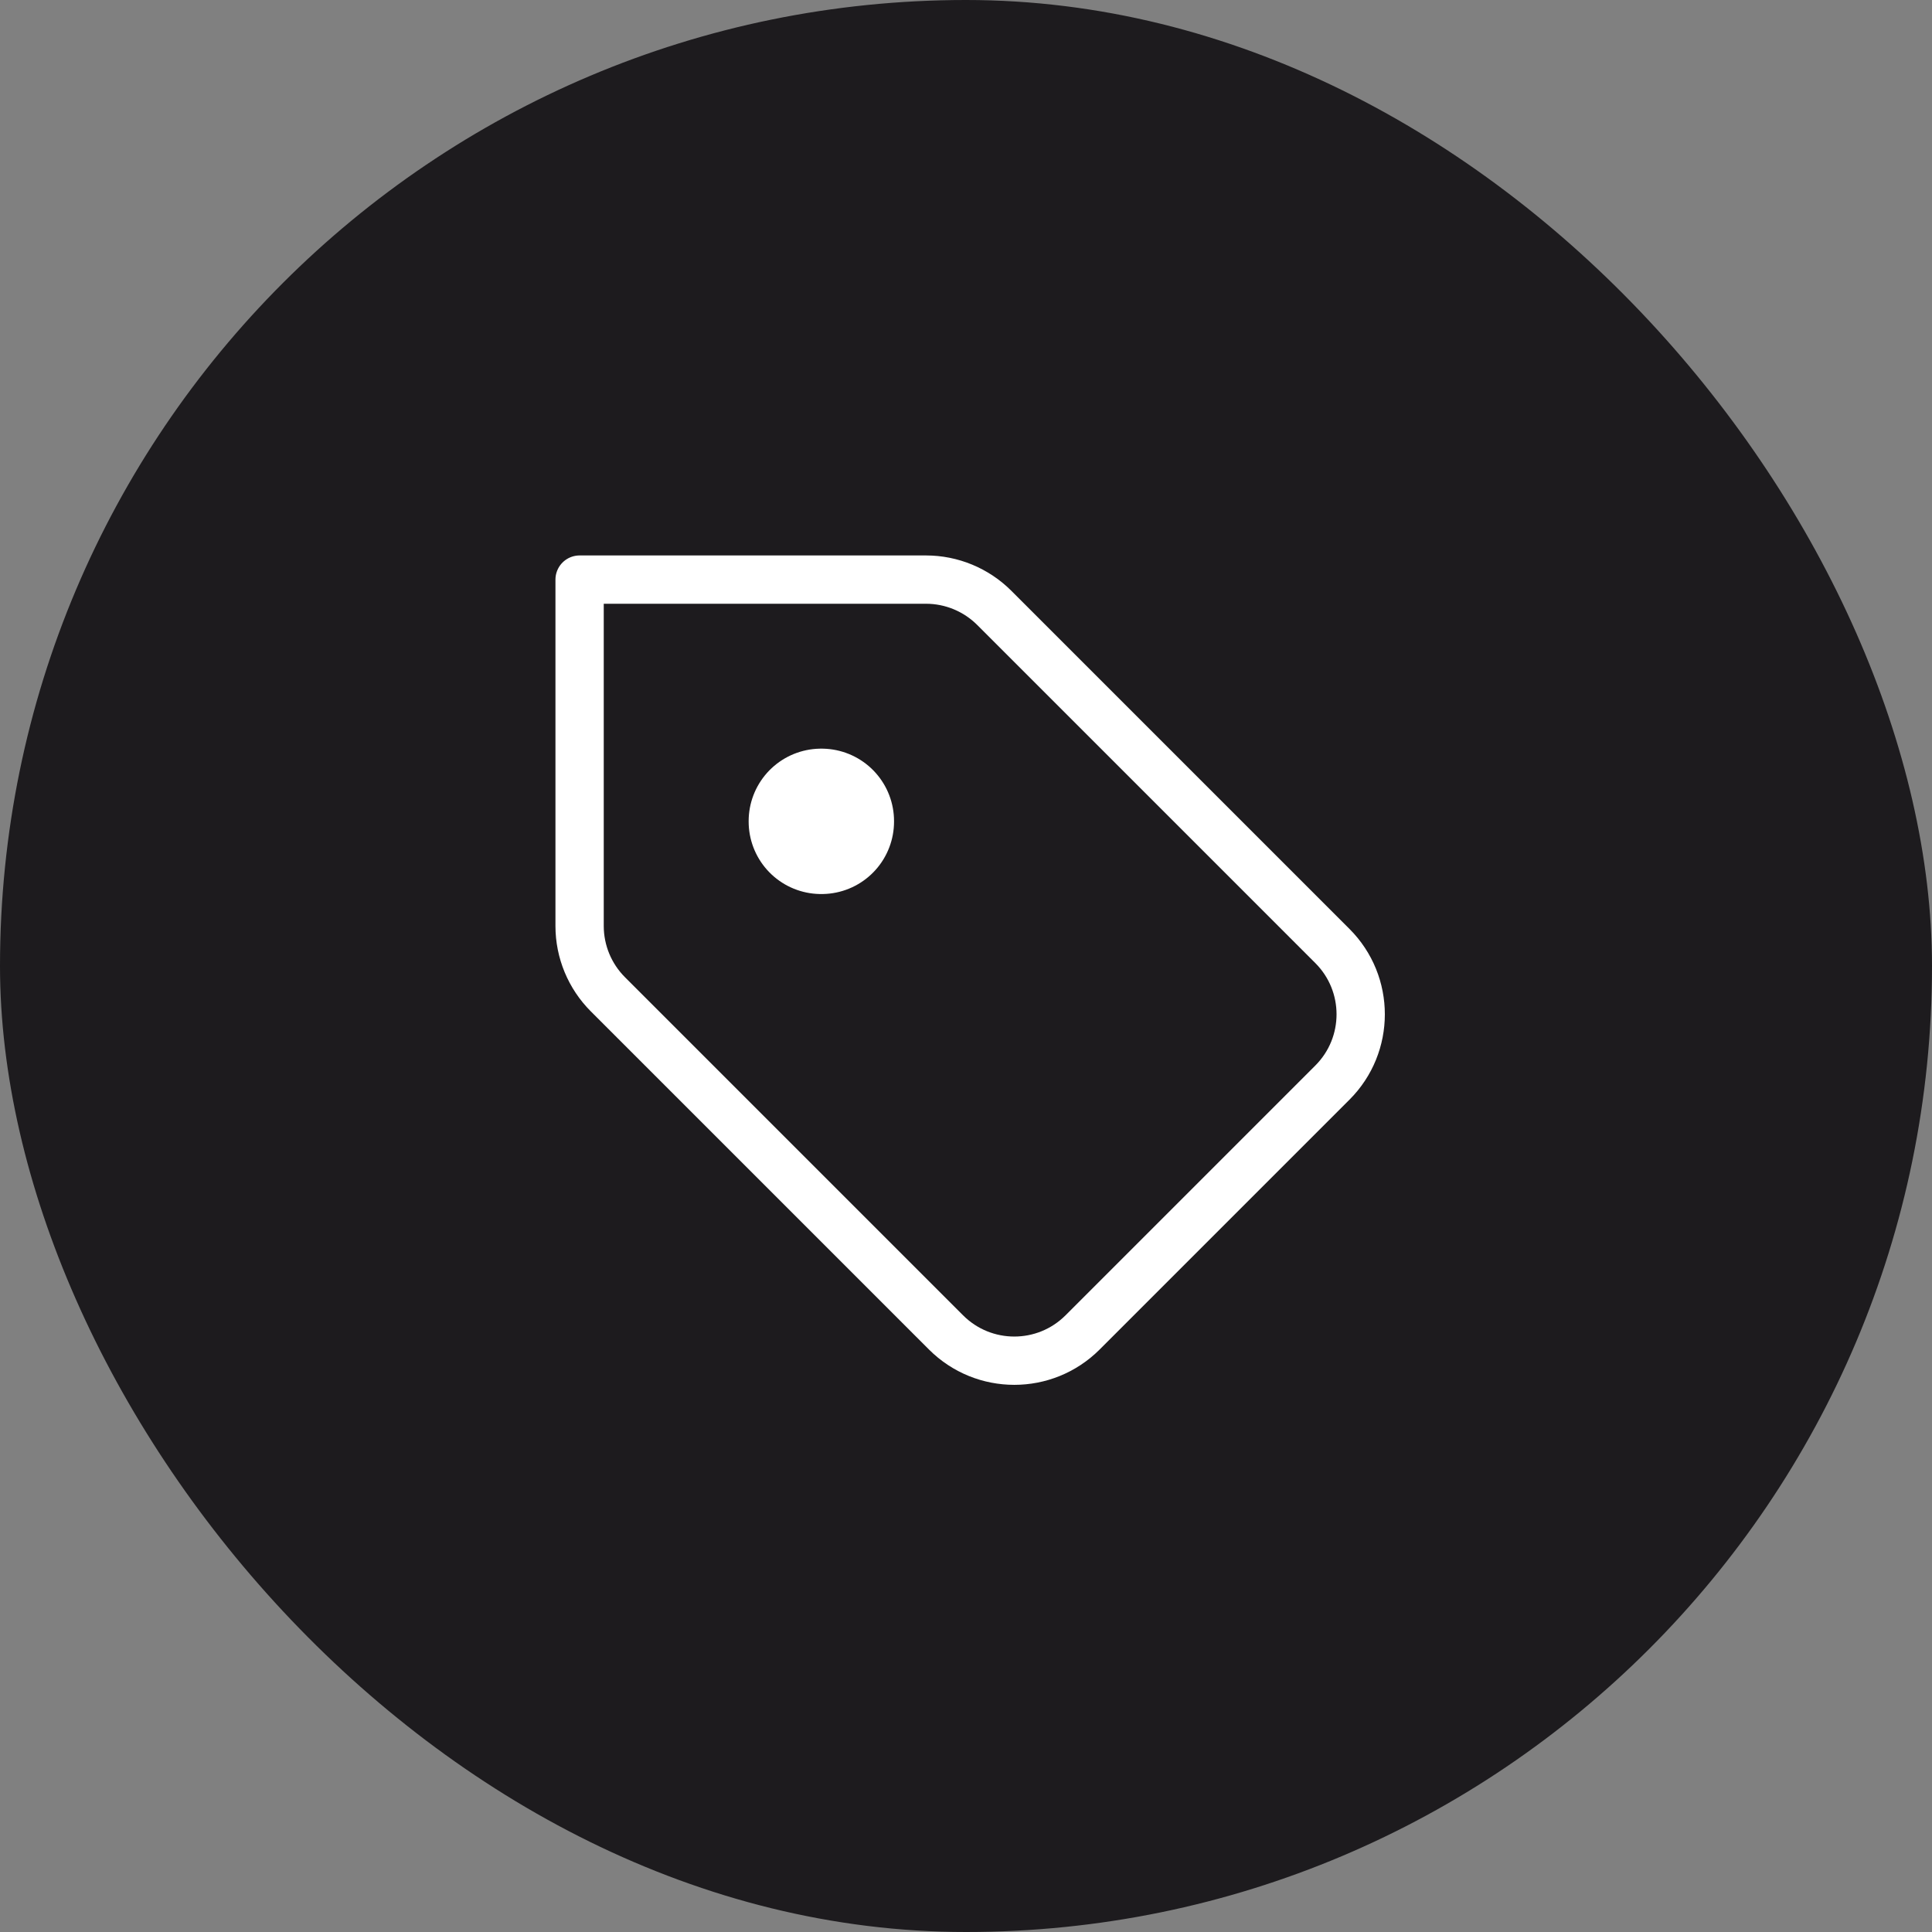
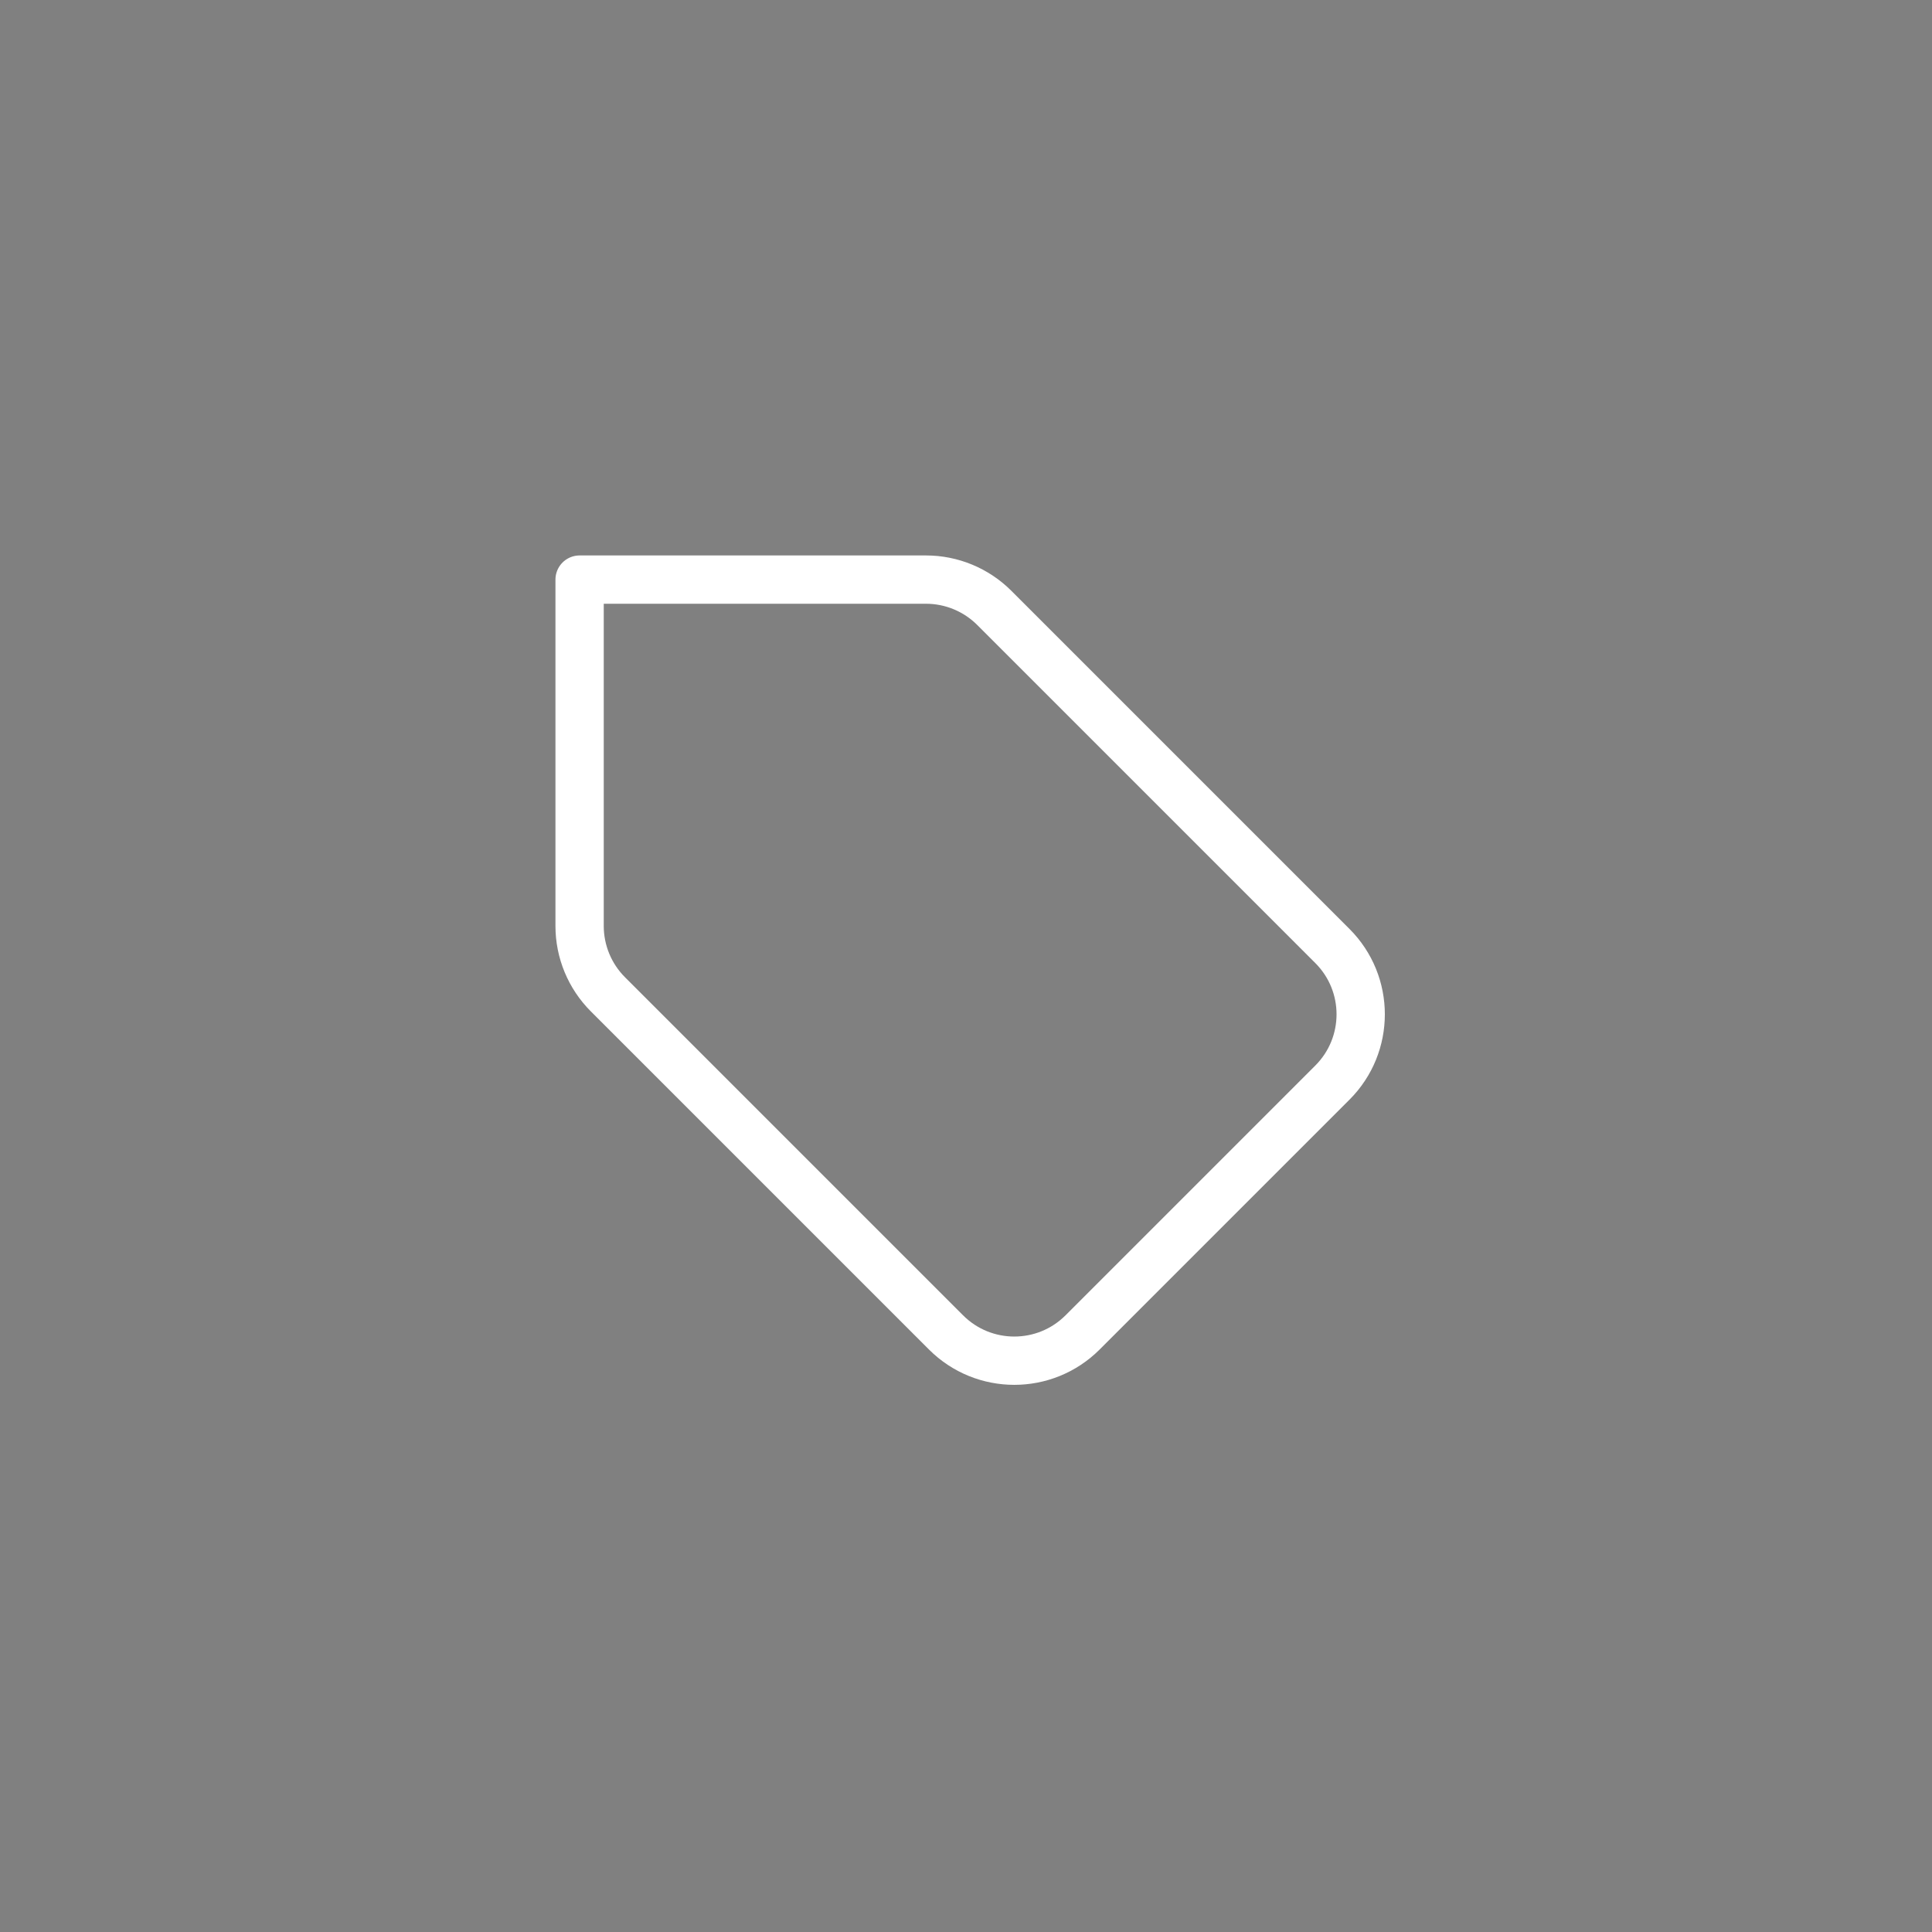
<svg xmlns="http://www.w3.org/2000/svg" width="40" height="40" viewBox="0 0 40 40" fill="none">
  <rect x="0" y="0" width="40" height="40" fill="#808080" stroke="none" />
-   <rect width="40" height="40" rx="20" fill="#1D1B1E" />
  <path d="M20.586 12.586C20.211 12.211 19.702 12 19.172 12H12V19.172C12 19.702 12.211 20.211 12.586 20.586L19.586 27.586C20.367 28.367 21.633 28.367 22.414 27.586L27.586 22.414C28.367 21.633 28.367 20.367 27.586 19.586L20.586 12.586Z" stroke="white" stroke-linecap="round" stroke-linejoin="round" />
-   <rect x="17" y="17" width="0.01" height="0.01" stroke="white" stroke-width="3" stroke-linejoin="round" />
</svg>